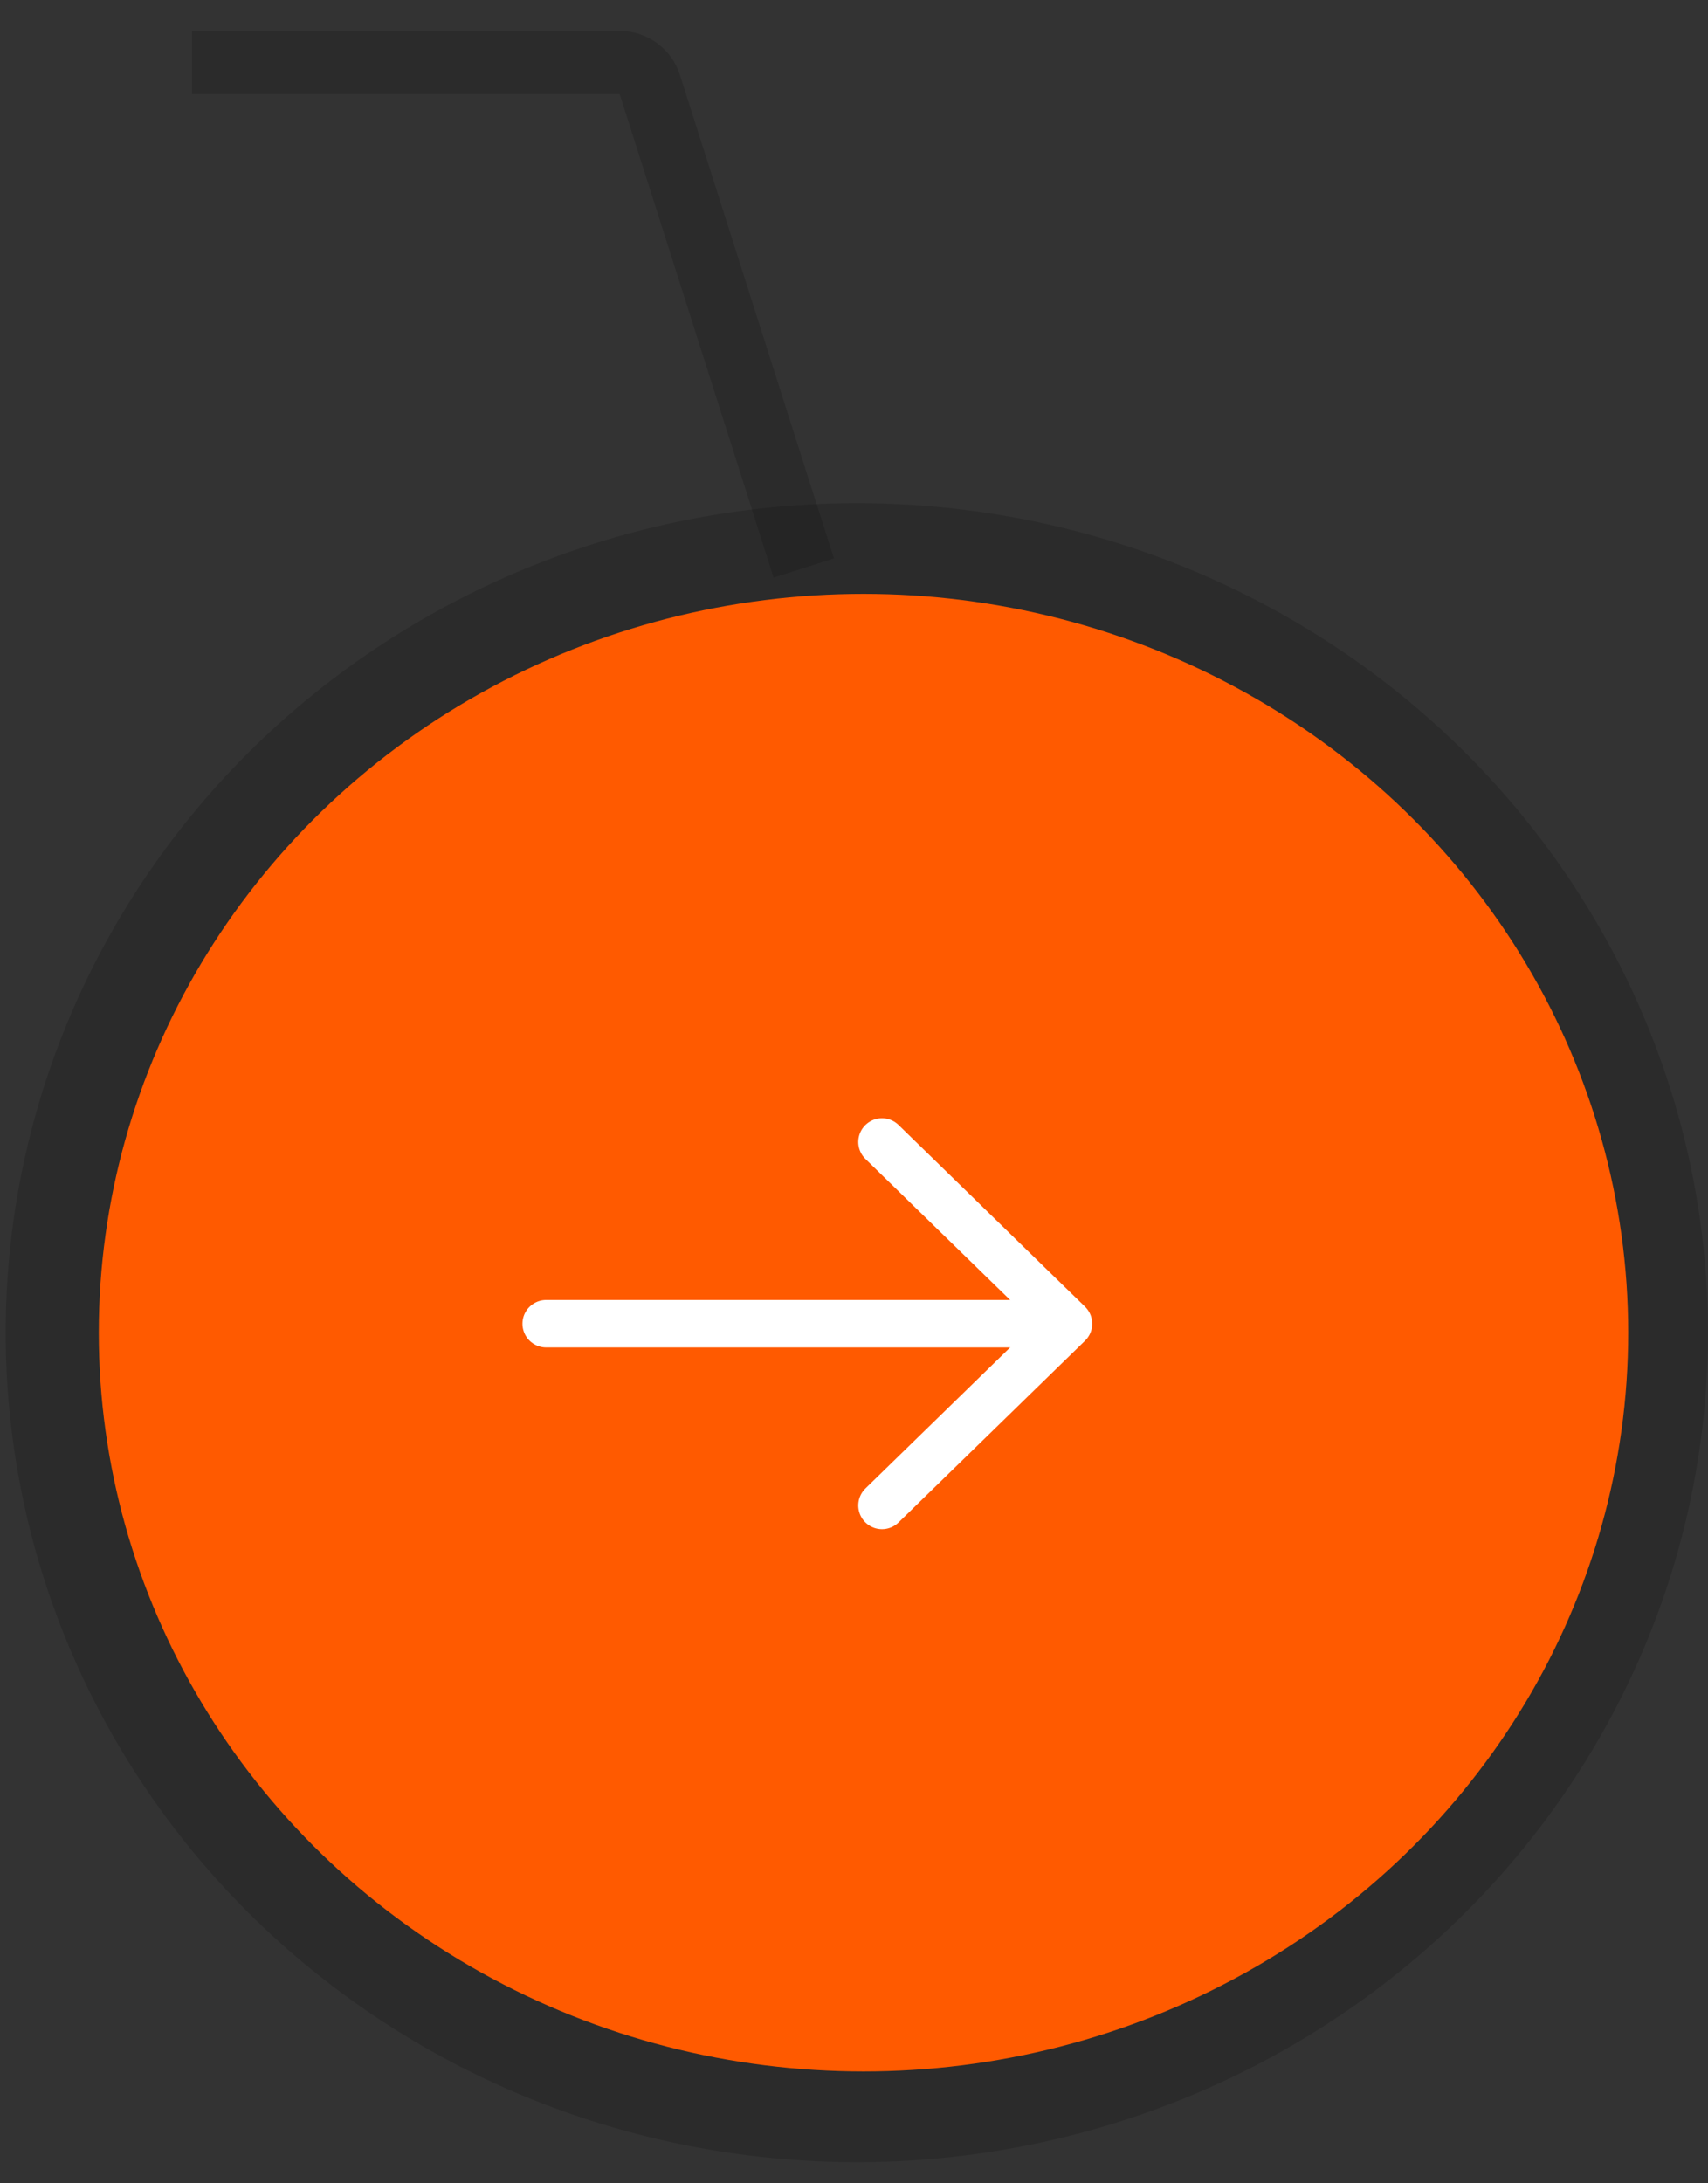
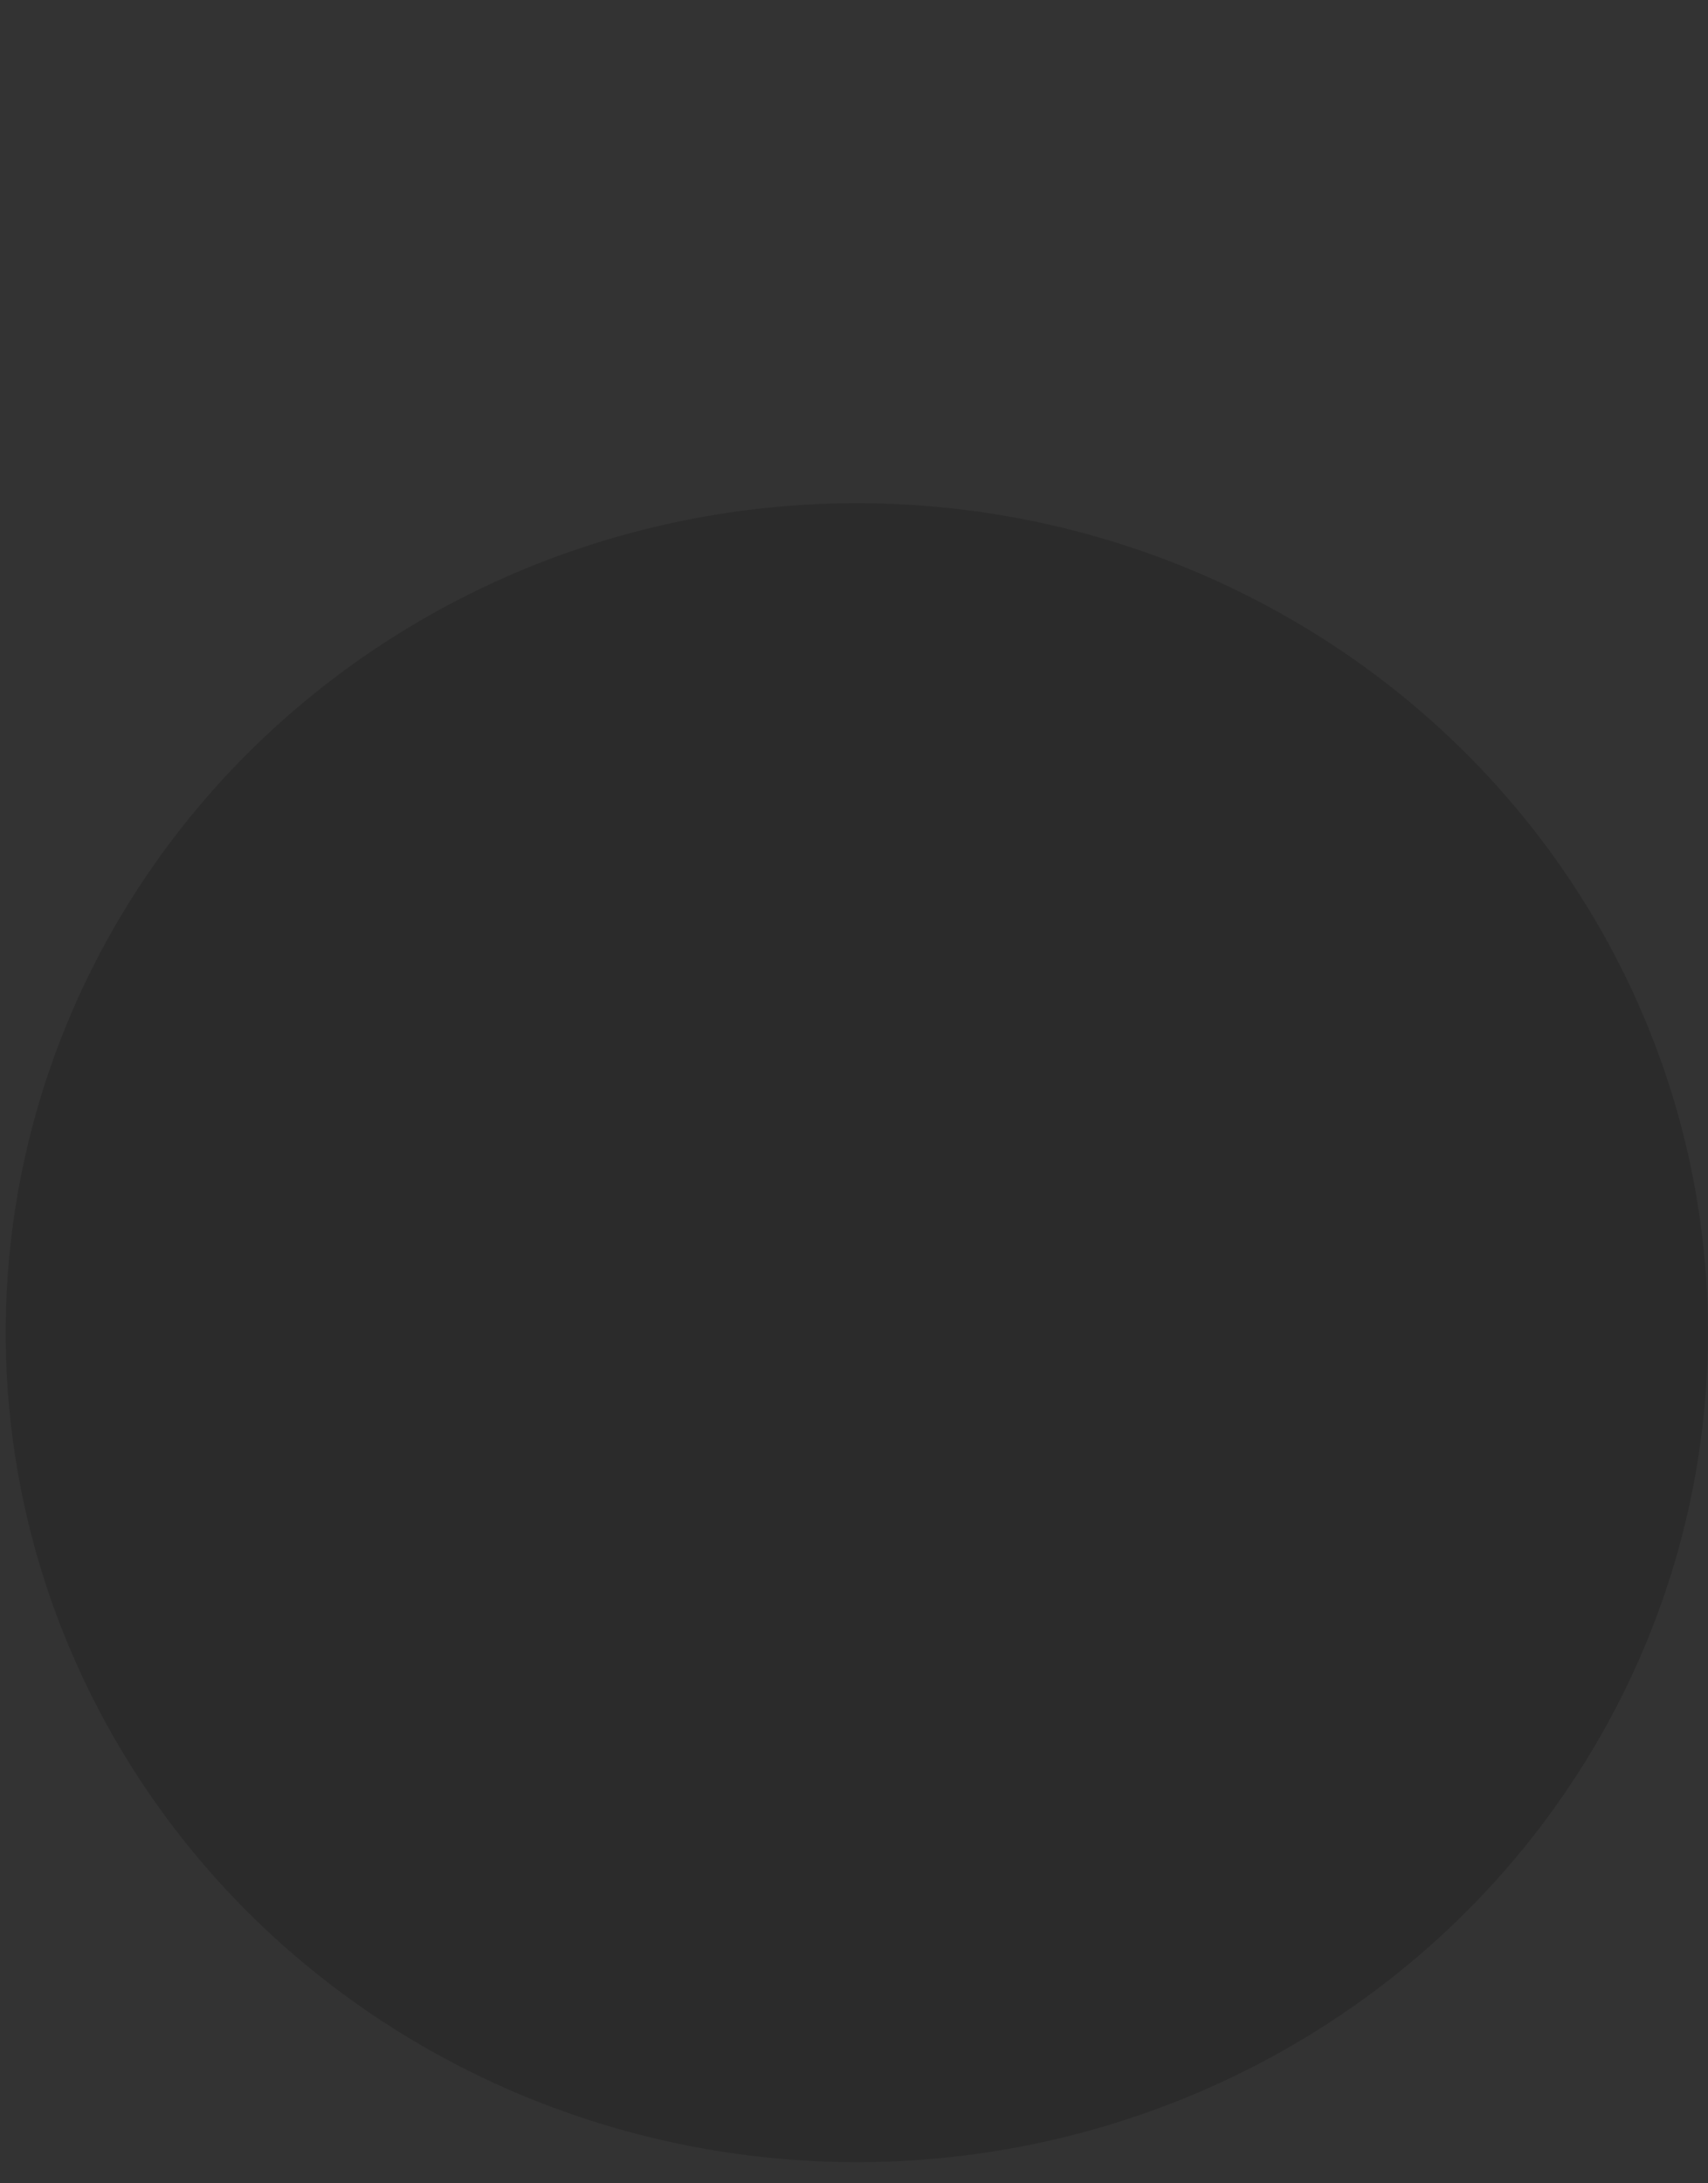
<svg xmlns="http://www.w3.org/2000/svg" width="54" height="69" viewBox="0 0 54 69" fill="none">
  <rect x="0" y="0" width="54" height="69" fill="#333333" stroke="none" />
  <ellipse cx="27.089" cy="42.117" rx="26.91" ry="26.215" fill="black" fill-opacity="0.15" />
-   <ellipse cx="27.3" cy="42.117" rx="24.177" ry="23.348" fill="#FF5A00" />
-   <path d="M25.412 17.95L20.544 2.671C20.412 2.256 20.026 1.975 19.591 1.975H6.07" stroke="black" stroke-opacity="0.15" stroke-width="2" stroke-miterlimit="10" />
-   <path d="M27.885 36.09L33.781 41.834L27.885 47.578" stroke="white" stroke-width="1.5" stroke-miterlimit="10" stroke-linecap="round" stroke-linejoin="round" />
-   <path d="M17.268 41.834H33.617" stroke="white" stroke-width="1.5" stroke-miterlimit="10" stroke-linecap="round" stroke-linejoin="round" />
</svg>